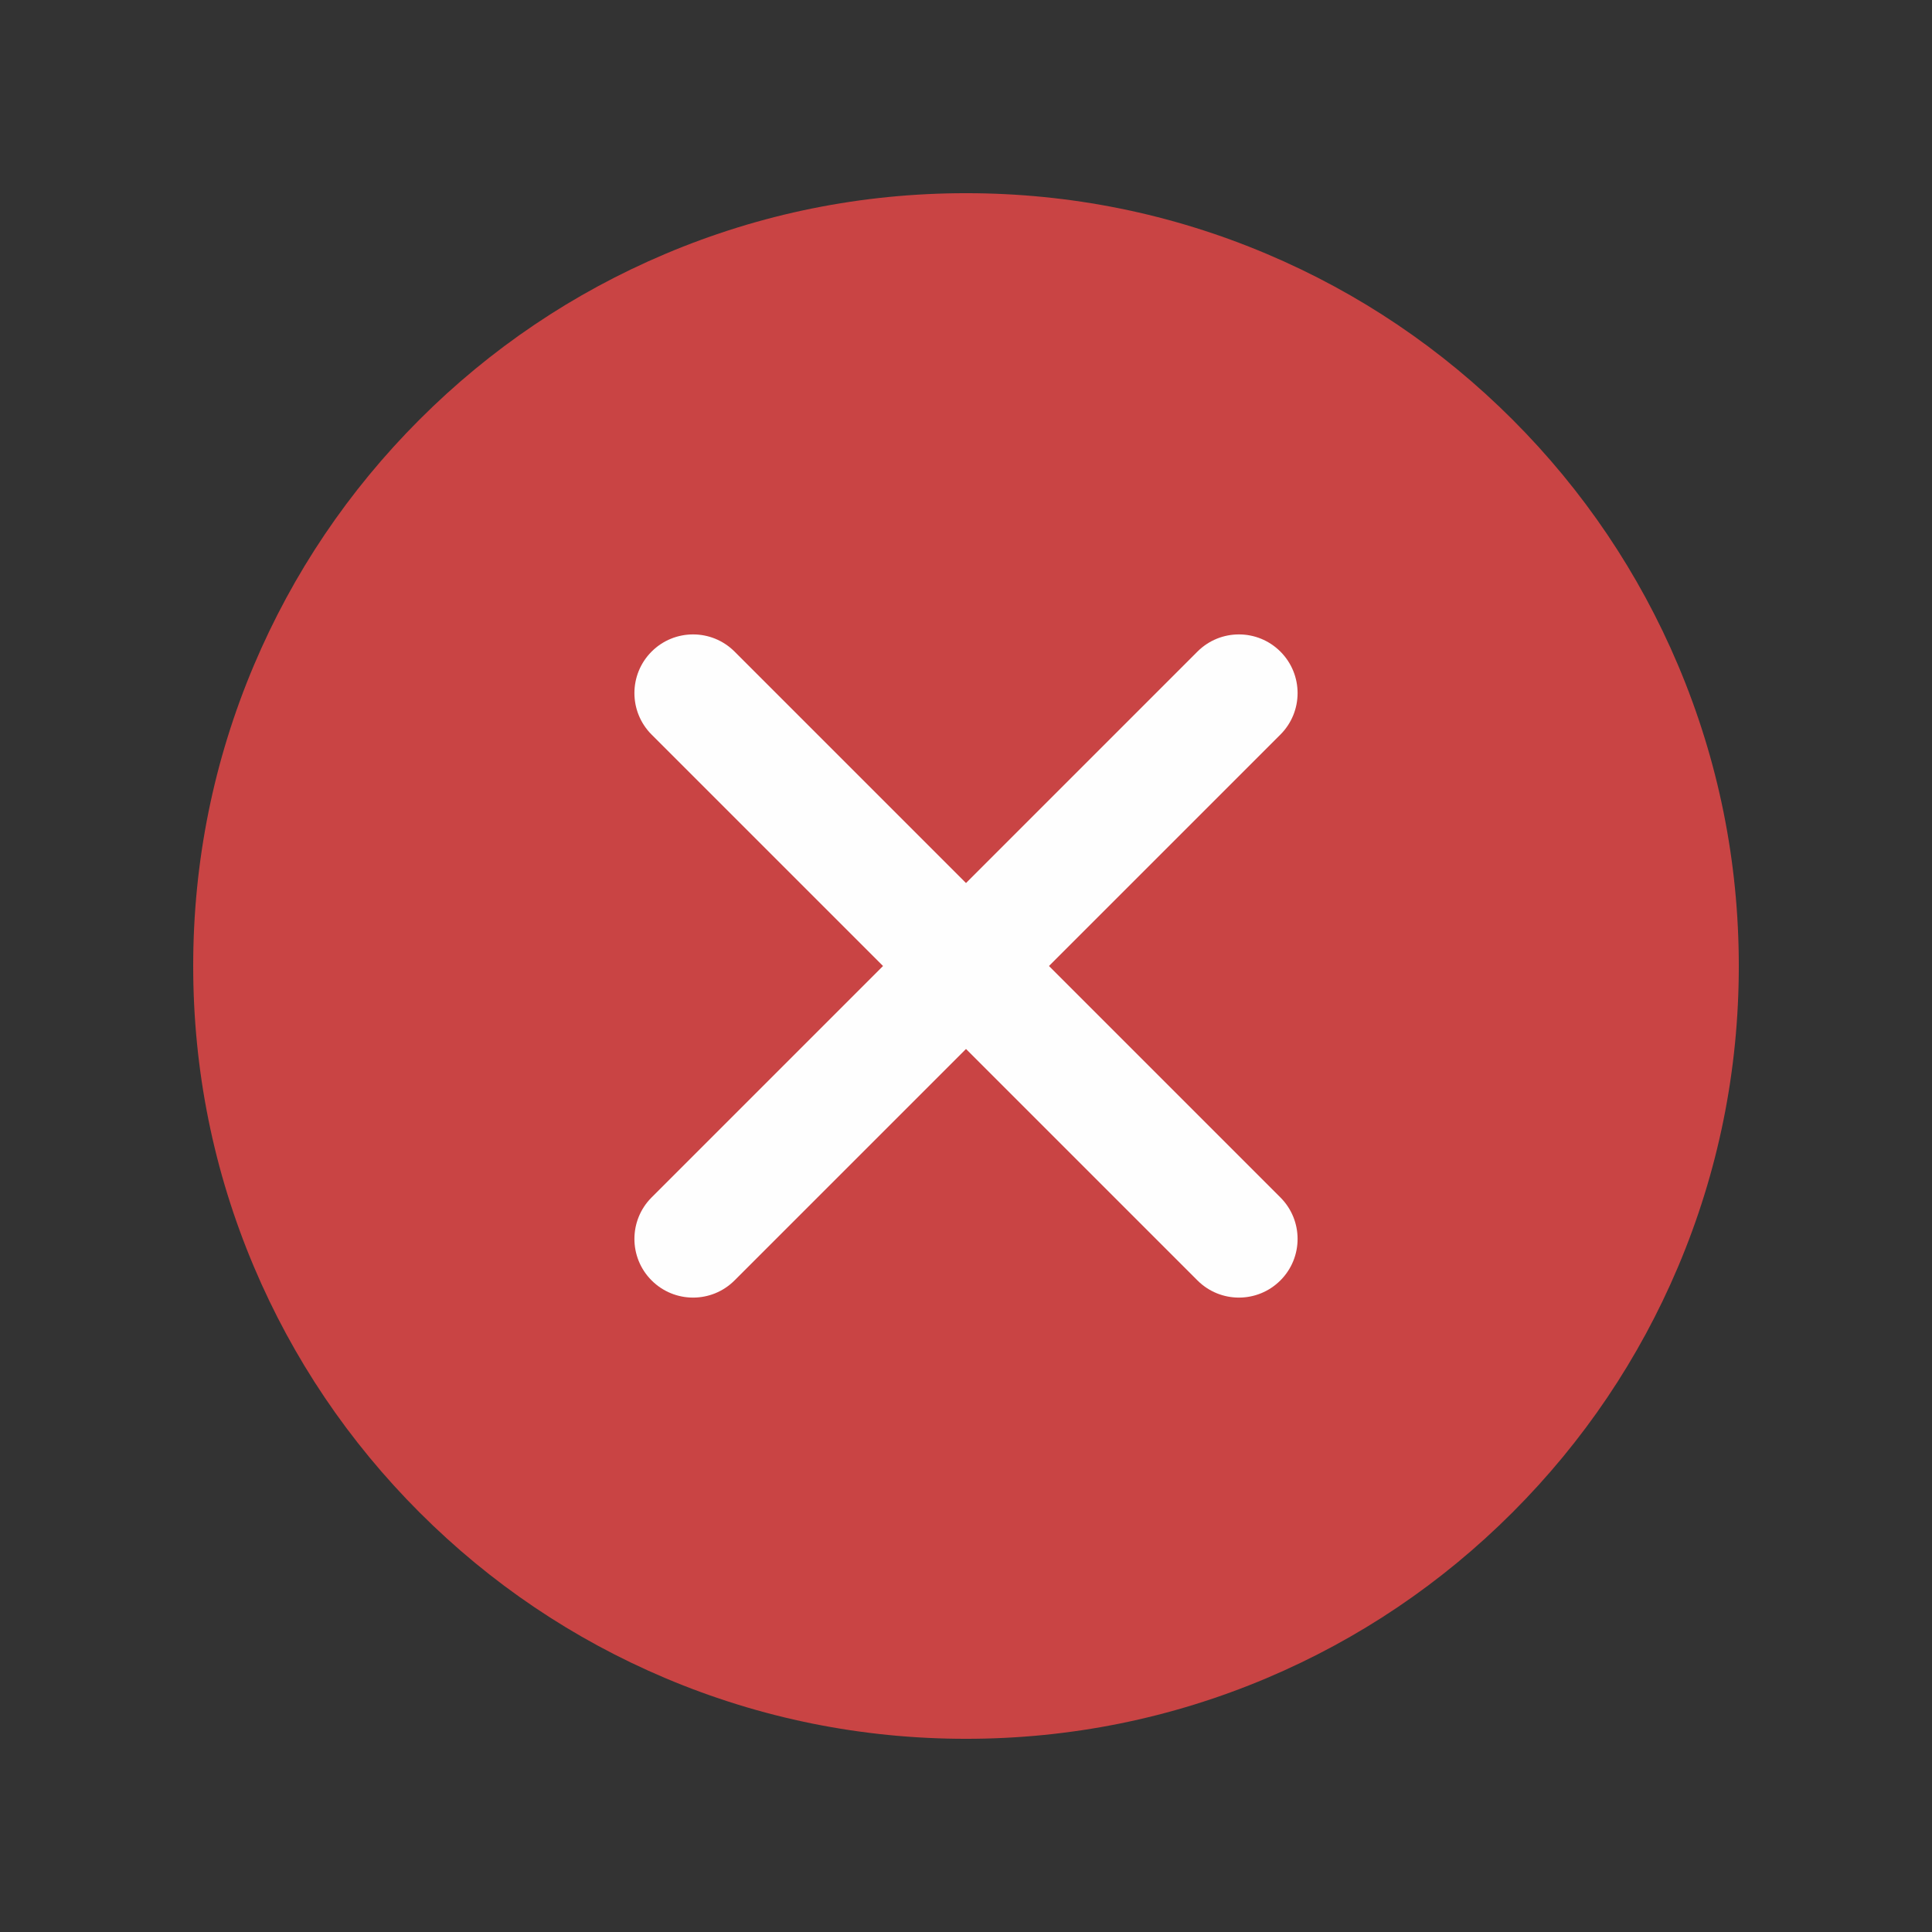
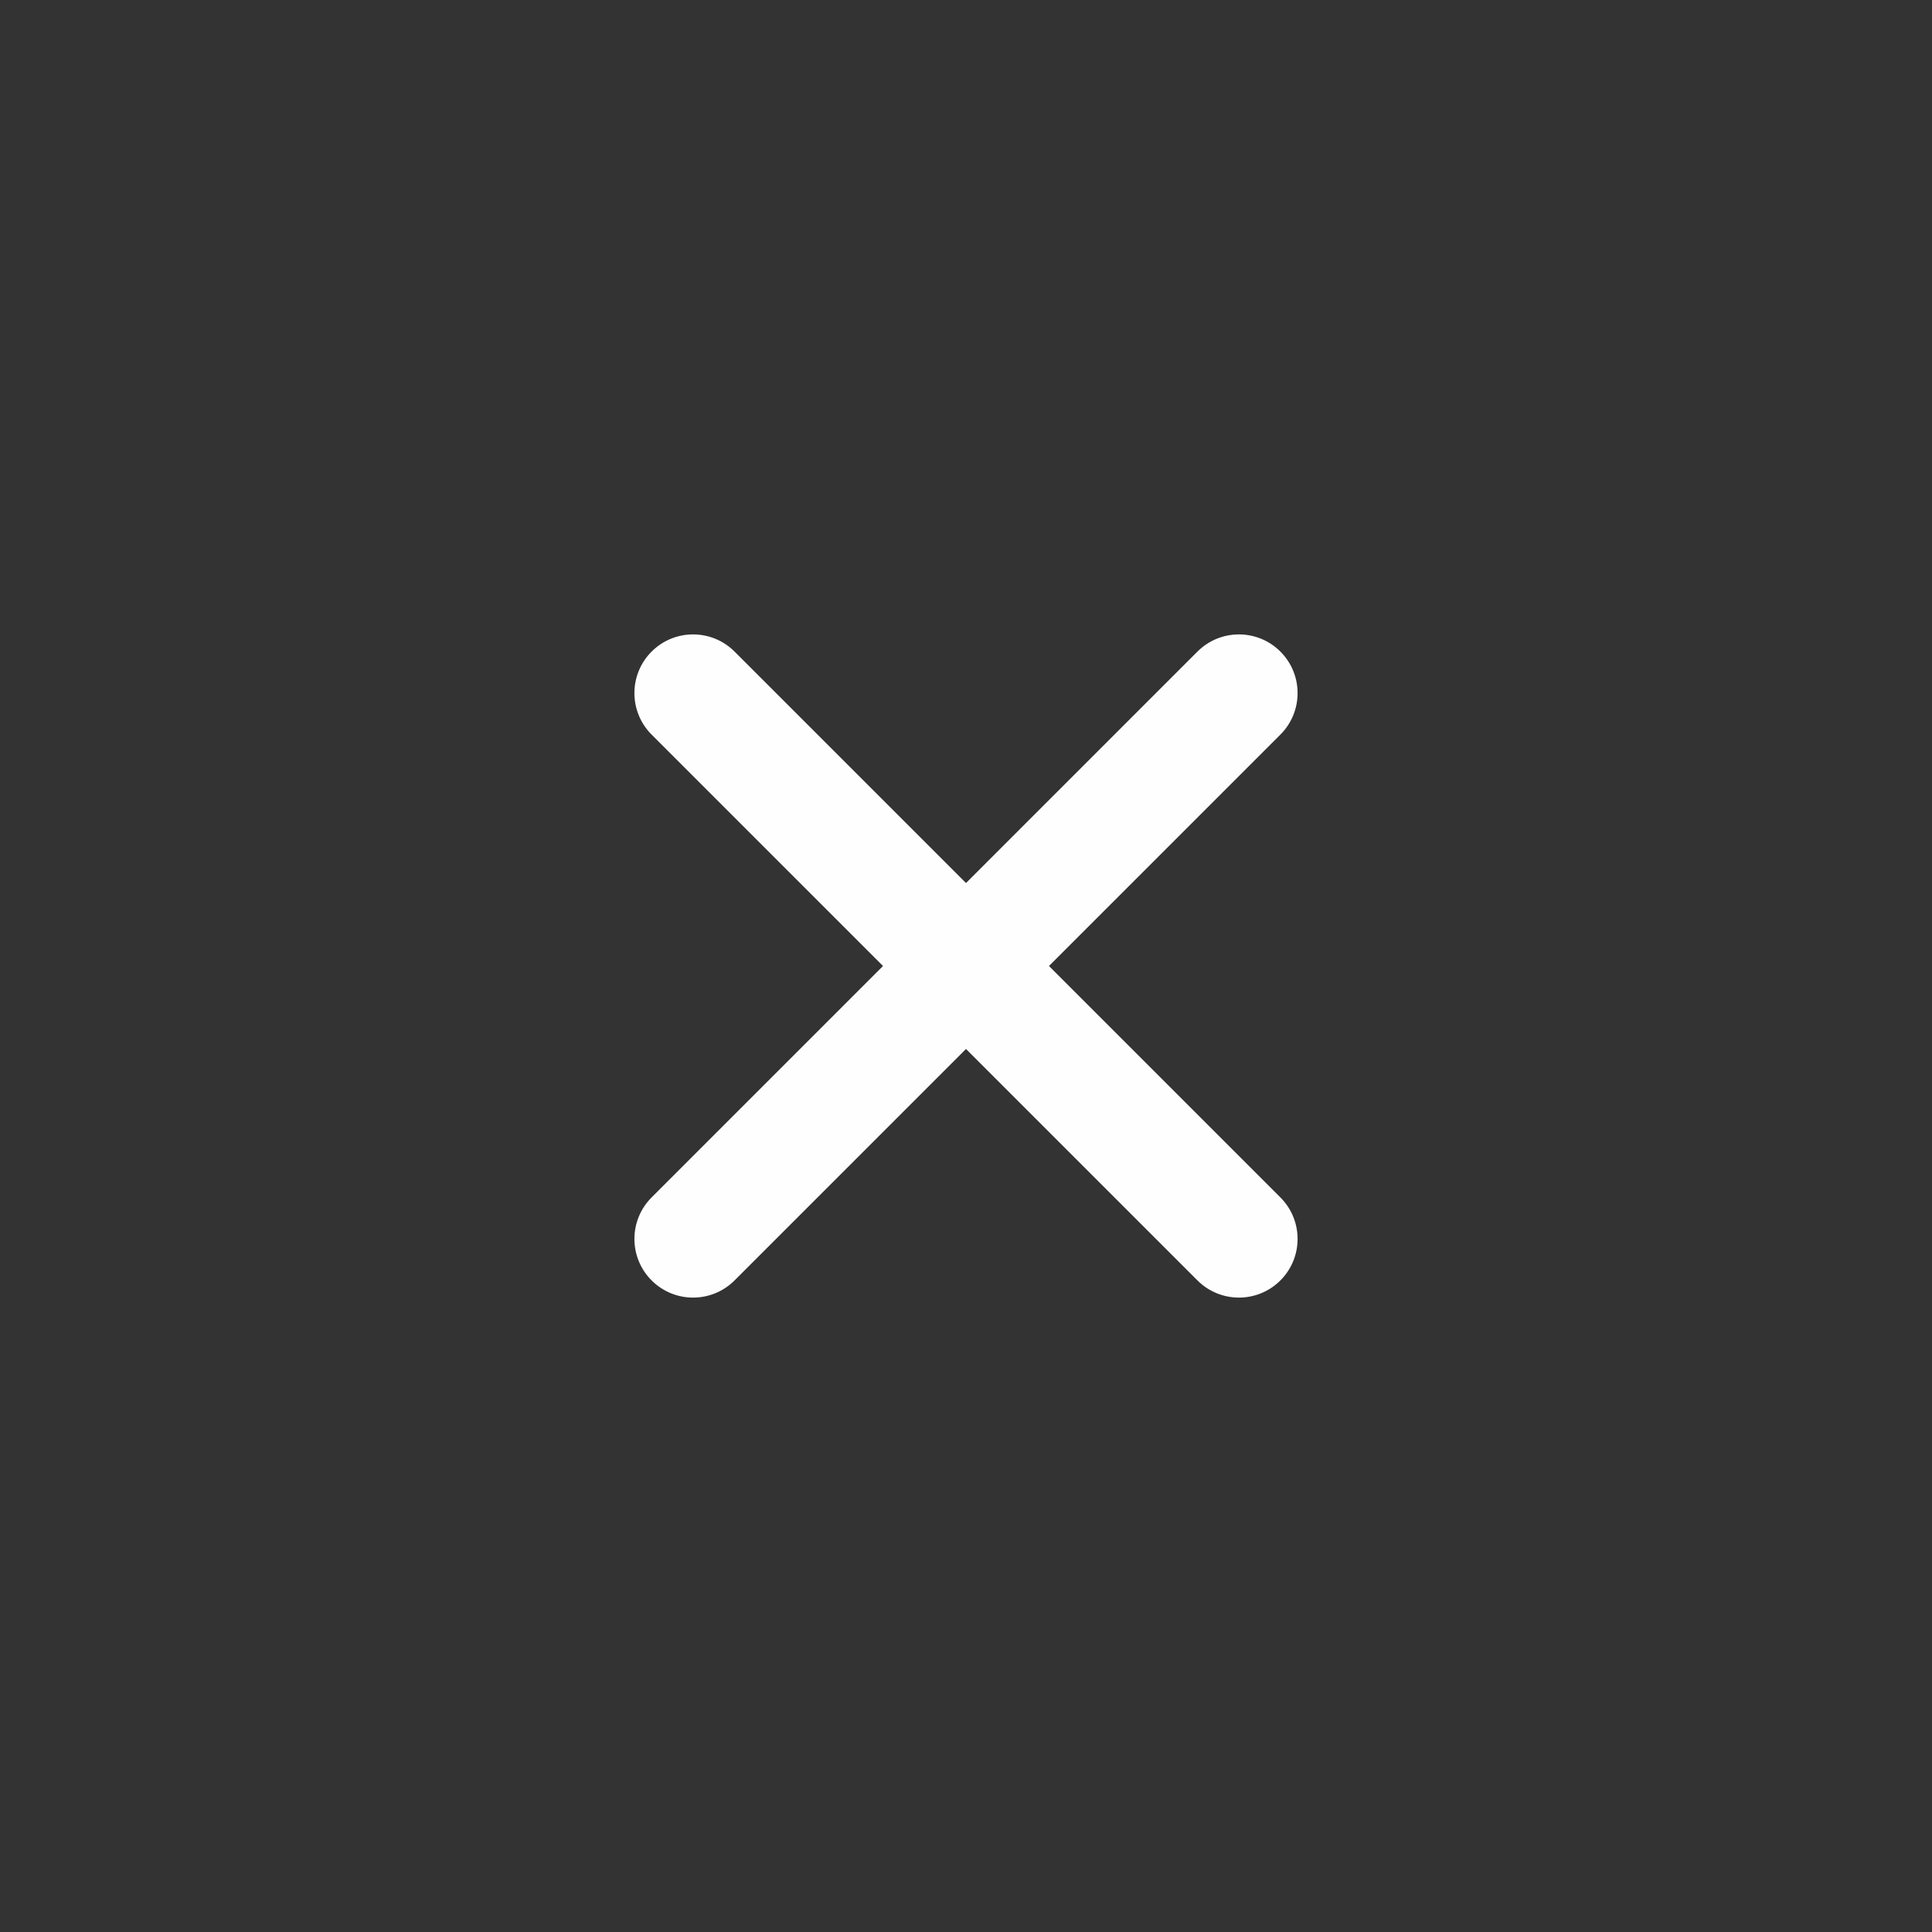
<svg xmlns="http://www.w3.org/2000/svg" xml:space="preserve" width="150mm" height="150mm" version="1.1" style="shape-rendering:geometricPrecision; text-rendering:geometricPrecision; image-rendering:optimizeQuality; fill-rule:evenodd; clip-rule:evenodd" viewBox="0 0 14997.06 14997.06">
  <rect x="0" y="0" width="14997.06" height="14997.06" fill="#333333" stroke="none" />
  <defs>
    <style type="text/css">
   
    .fil2 {fill:none}
    .fil1 {fill:#FEFEFE;fill-rule:nonzero}
    .fil0 {fill:#C94444;fill-rule:nonzero}
   
  </style>
  </defs>
  <g id="Capa_x0020_1">
    <g id="_1474544070736">
      <g>
-         <path class="fil0" d="M7498.6 13497.42c-809.68,0 -1595.33,-158.72 -2335.14,-471.53 -714.48,-302.24 -1355.93,-734.68 -1906.68,-1285.55 -550.87,-550.74 -983.31,-1192.34 -1285.56,-1906.68 -312.93,-739.82 -471.52,-1525.47 -471.52,-2335.14 0,-809.68 158.59,-1595.32 471.52,-2335.15 302.25,-714.34 734.69,-1355.79 1285.56,-1906.67 550.74,-550.74 1192.2,-983.31 1906.68,-1285.42 739.81,-312.94 1525.46,-471.65 2335.14,-471.65 809.67,0 1595.32,158.71 2335.14,471.65 714.34,302.11 1355.8,734.68 1906.68,1285.42 550.74,550.87 983.31,1192.33 1285.42,1906.67 312.94,739.83 471.52,1525.47 471.52,2335.15 0,809.67 -158.58,1595.32 -471.52,2335.14 -302.11,714.34 -734.68,1355.93 -1285.42,1906.68 -550.87,550.87 -1192.34,983.31 -1906.68,1285.55 -739.82,312.81 -1525.47,471.53 -2335.14,471.53z" />
        <path class="fil1" d="M8142.56 7498.53l1796.55 -1796.42c177.86,-177.87 177.86,-466.24 0,-644.09 -177.86,-177.87 -466.24,-177.87 -644.09,0l-1796.42 1796.55 -1796.55 -1796.55c-177.87,-177.87 -466.24,-177.87 -644.1,0 -177.73,177.86 -177.73,466.23 0,644.09l1796.55 1796.42 -1796.55 1796.55c-177.73,177.86 -177.73,466.11 0,643.96 89,88.99 205.46,133.49 322.05,133.49 116.6,0 233.18,-44.5 322.06,-133.49l1796.55 -1796.42 1796.42 1796.42c88.99,88.99 205.45,133.49 322.05,133.49 116.59,0 233.05,-44.5 322.05,-133.49 177.86,-177.86 177.86,-466.11 0,-643.96l-1796.55 -1796.55z" />
      </g>
-       <rect class="fil2" width="14997.06" height="14997.06" />
    </g>
  </g>
</svg>